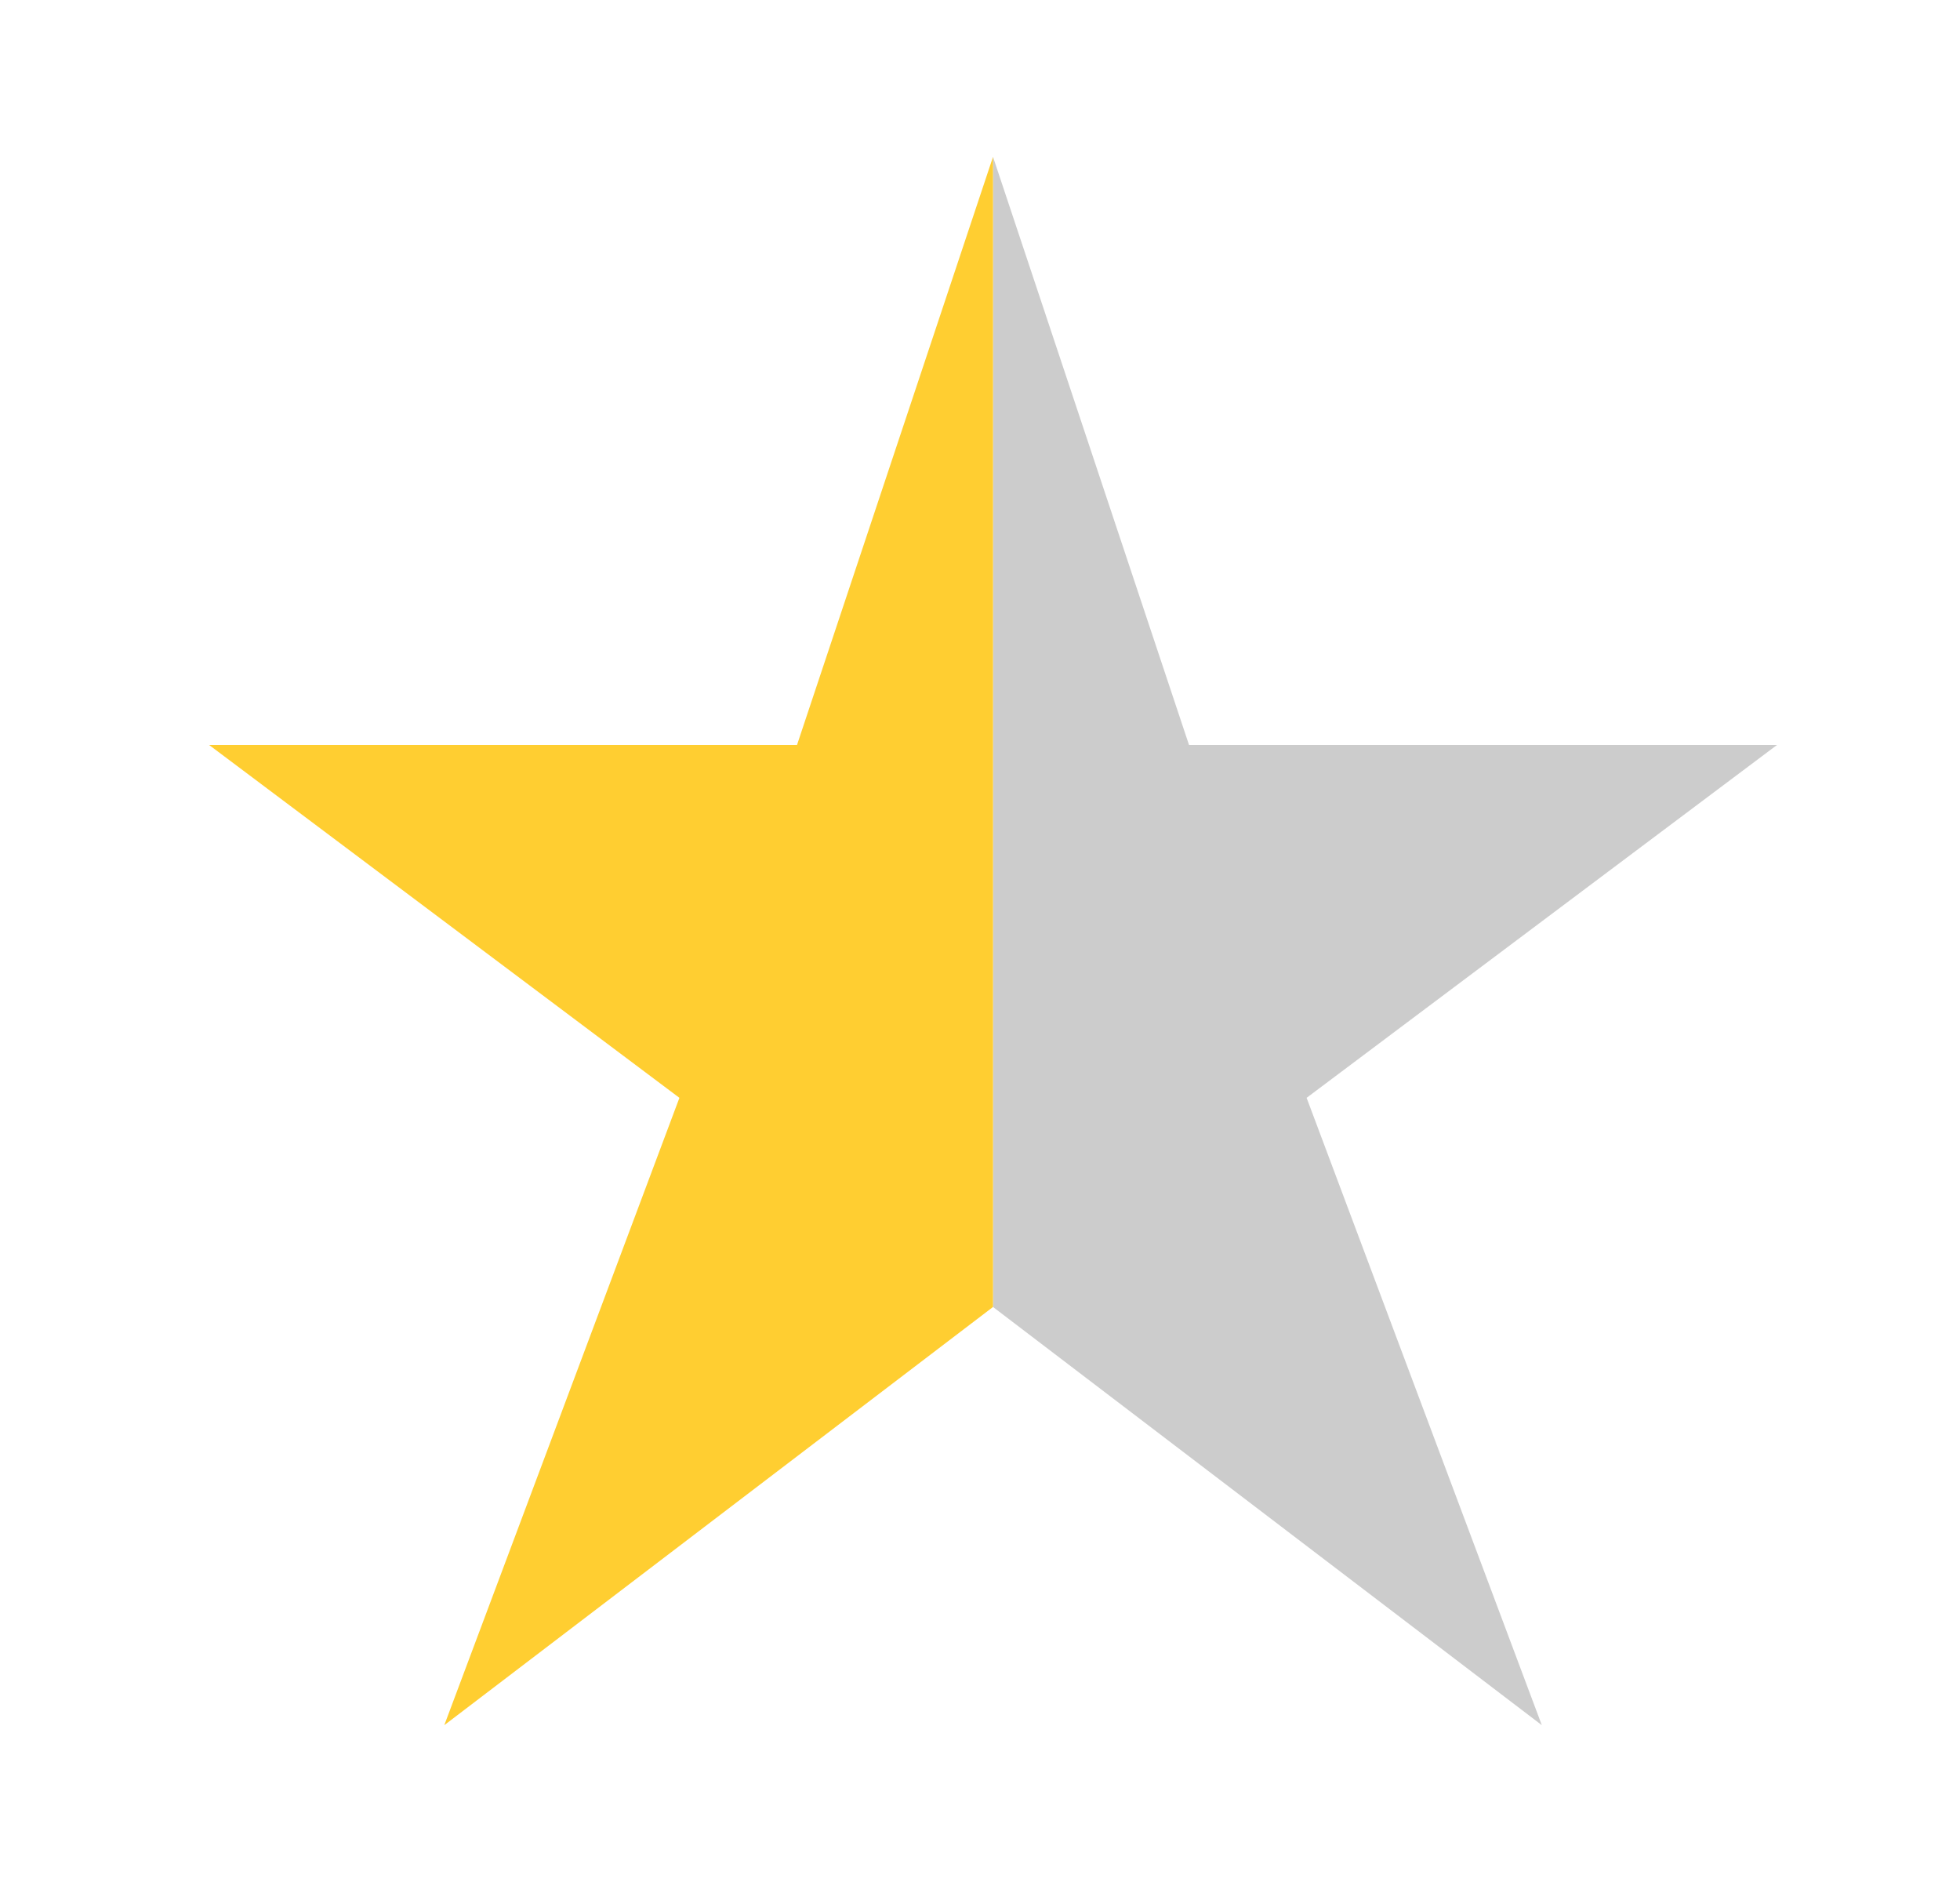
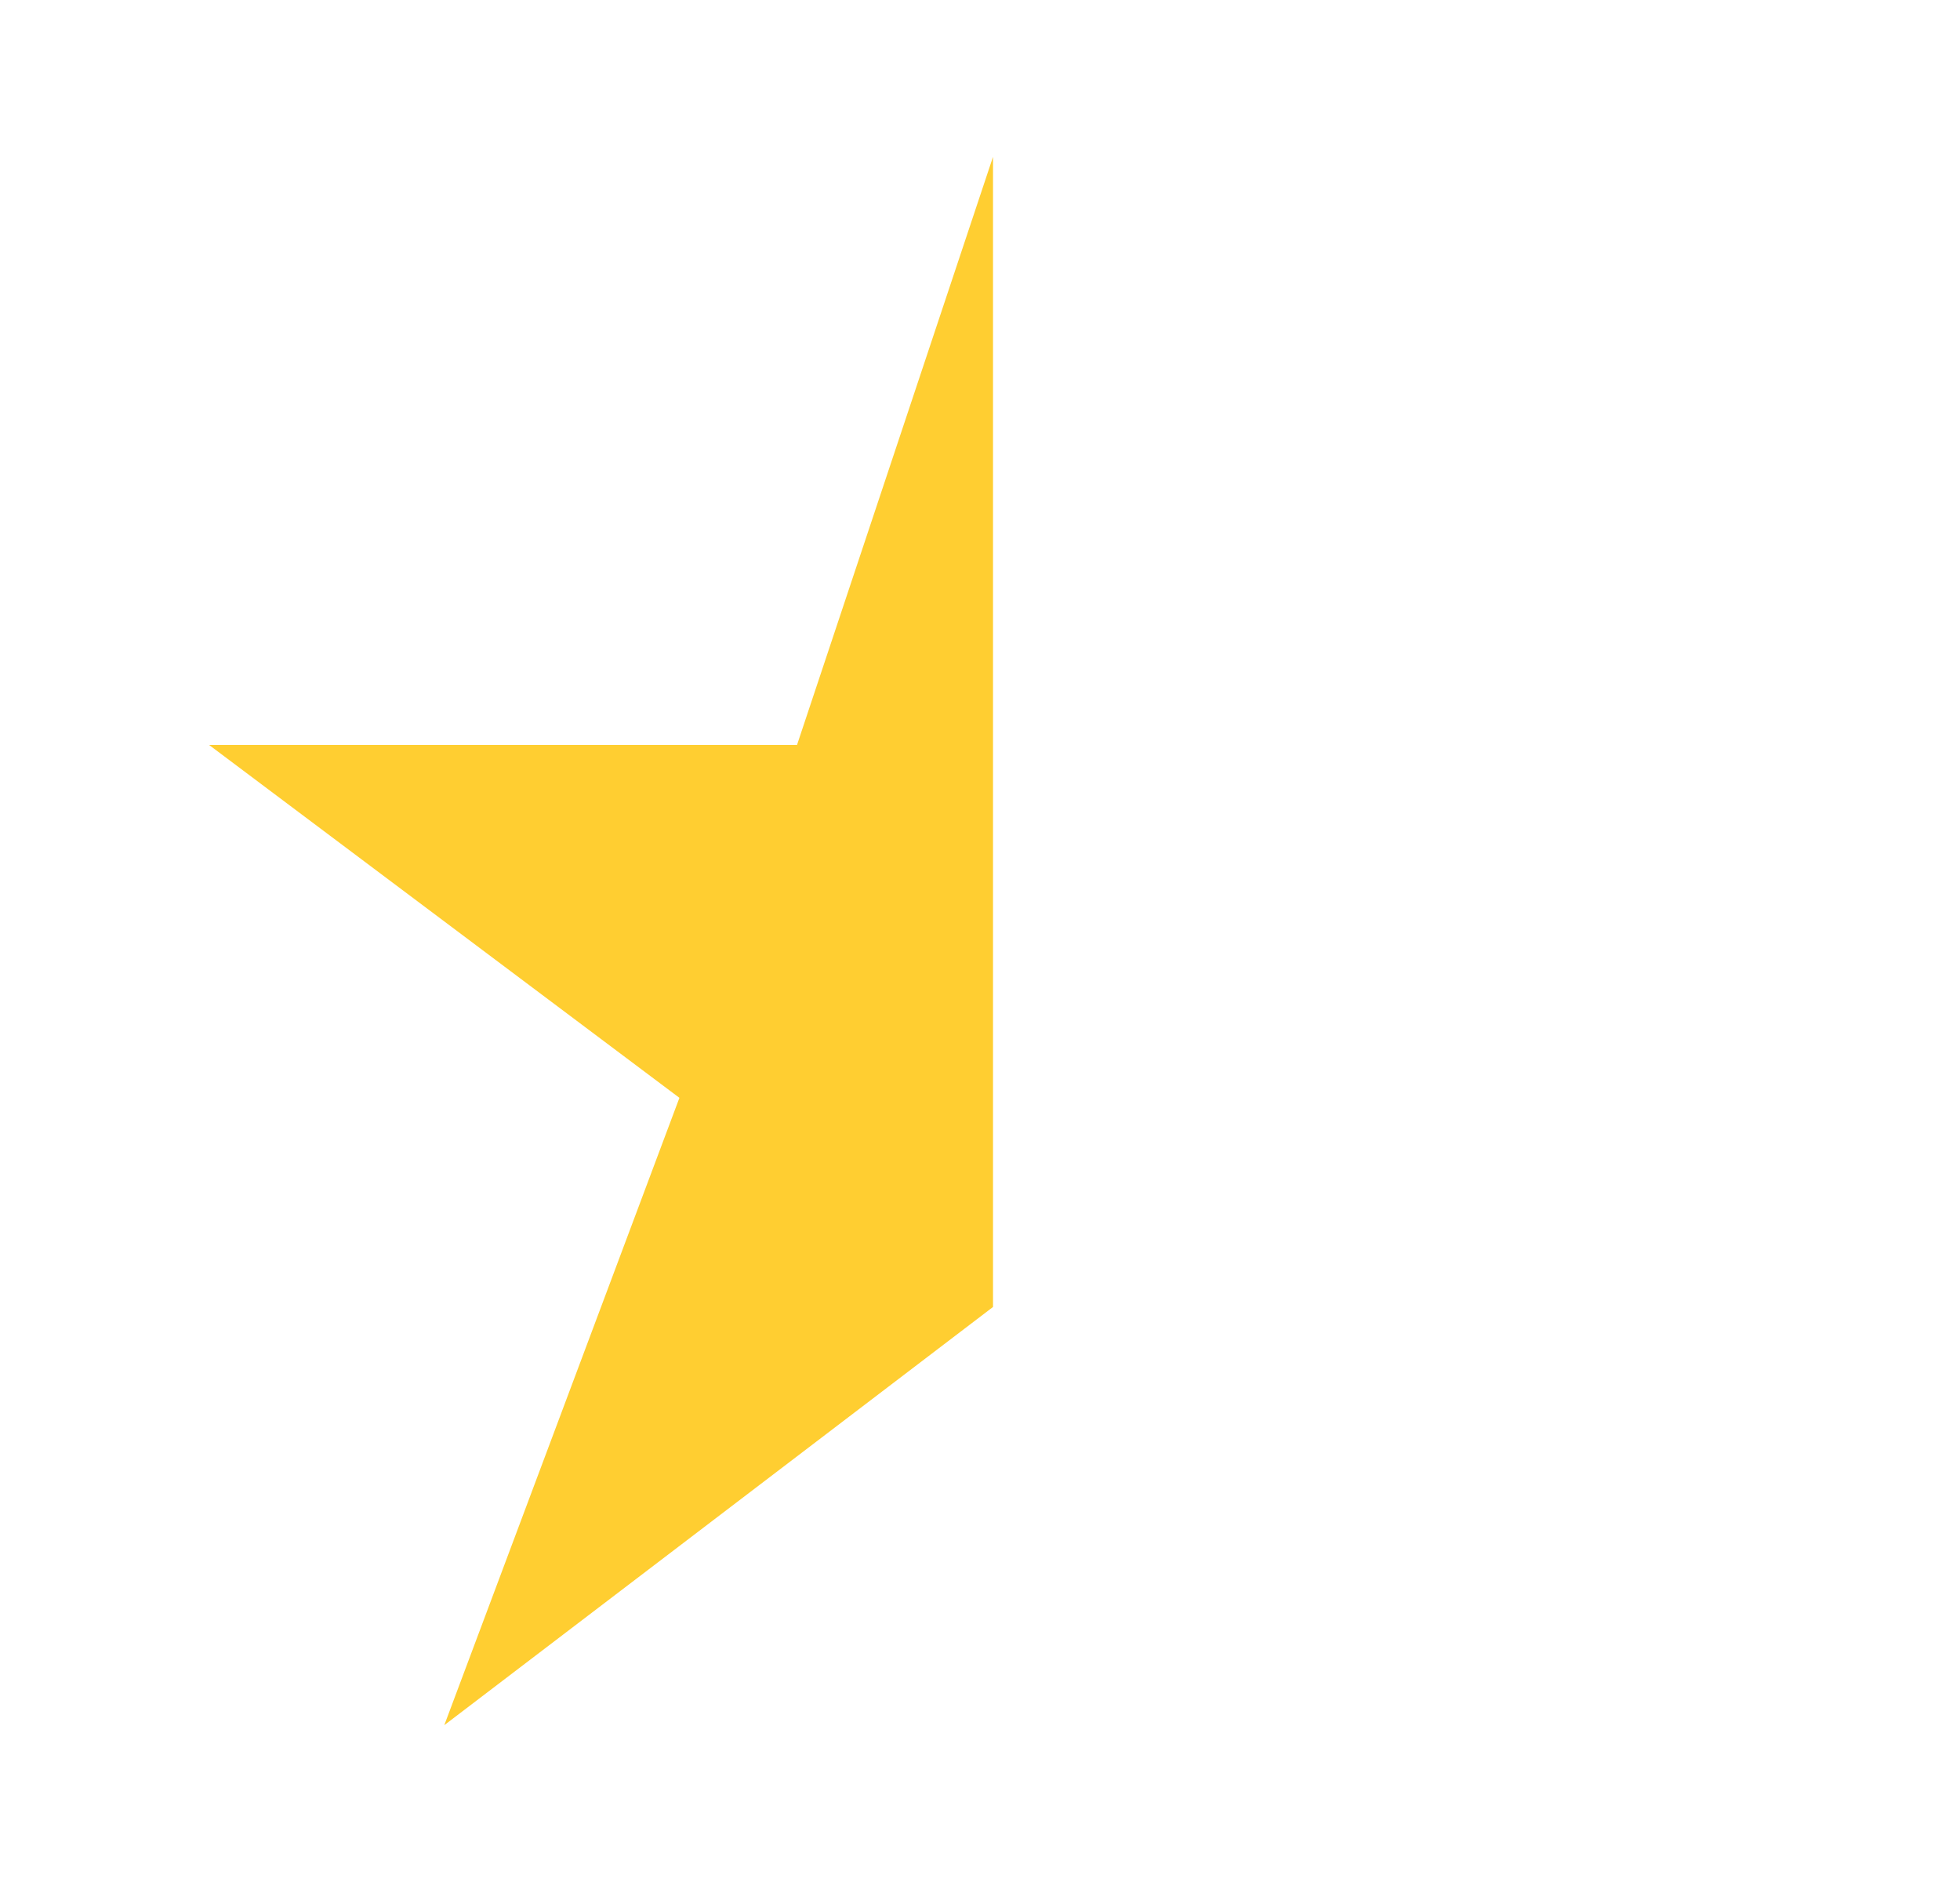
<svg xmlns="http://www.w3.org/2000/svg" width="25" height="24" viewBox="0 0 25 24" fill="none">
-   <path fill-rule="evenodd" clip-rule="evenodd" d="M12.666 16.667V2L15.166 9.5H22.666L16.666 14L19.666 22L12.666 16.667Z" fill="black" fill-opacity="0.2" />
  <path fill-rule="evenodd" clip-rule="evenodd" d="M12.666 16.667L5.667 22L8.666 14L2.667 9.5H10.166L12.666 2V16.667Z" fill="#FFCE31" />
</svg>